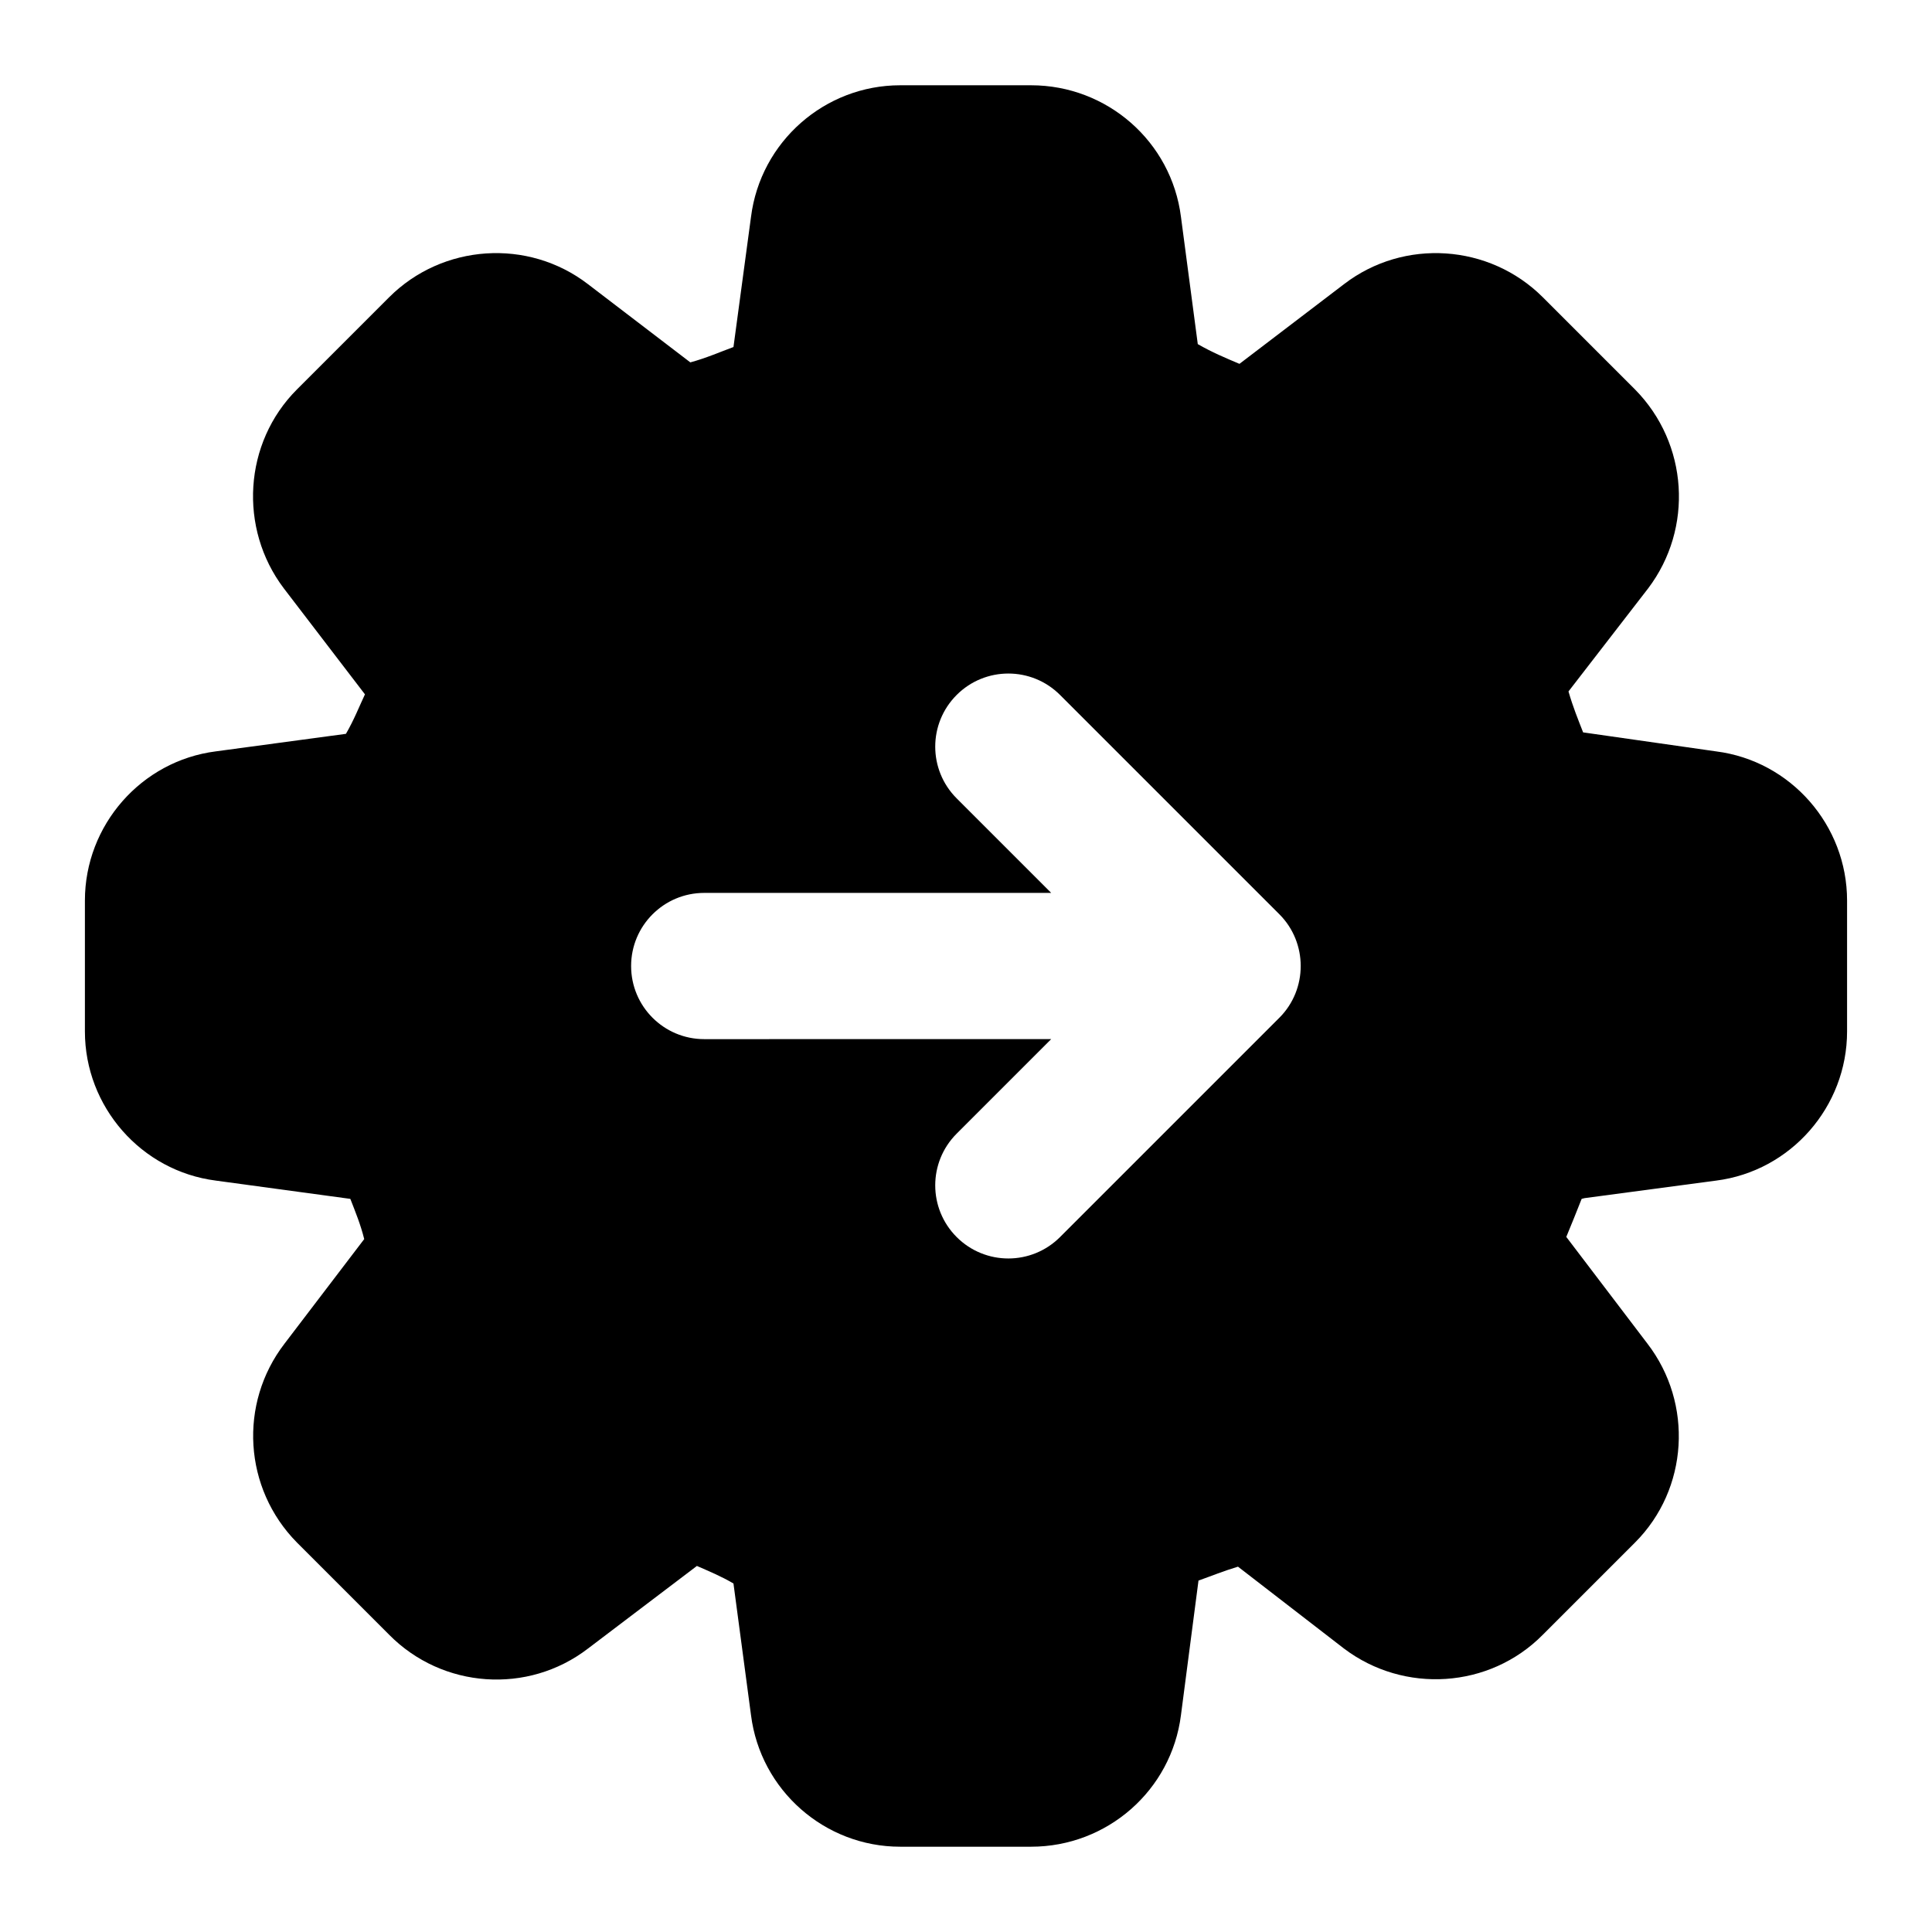
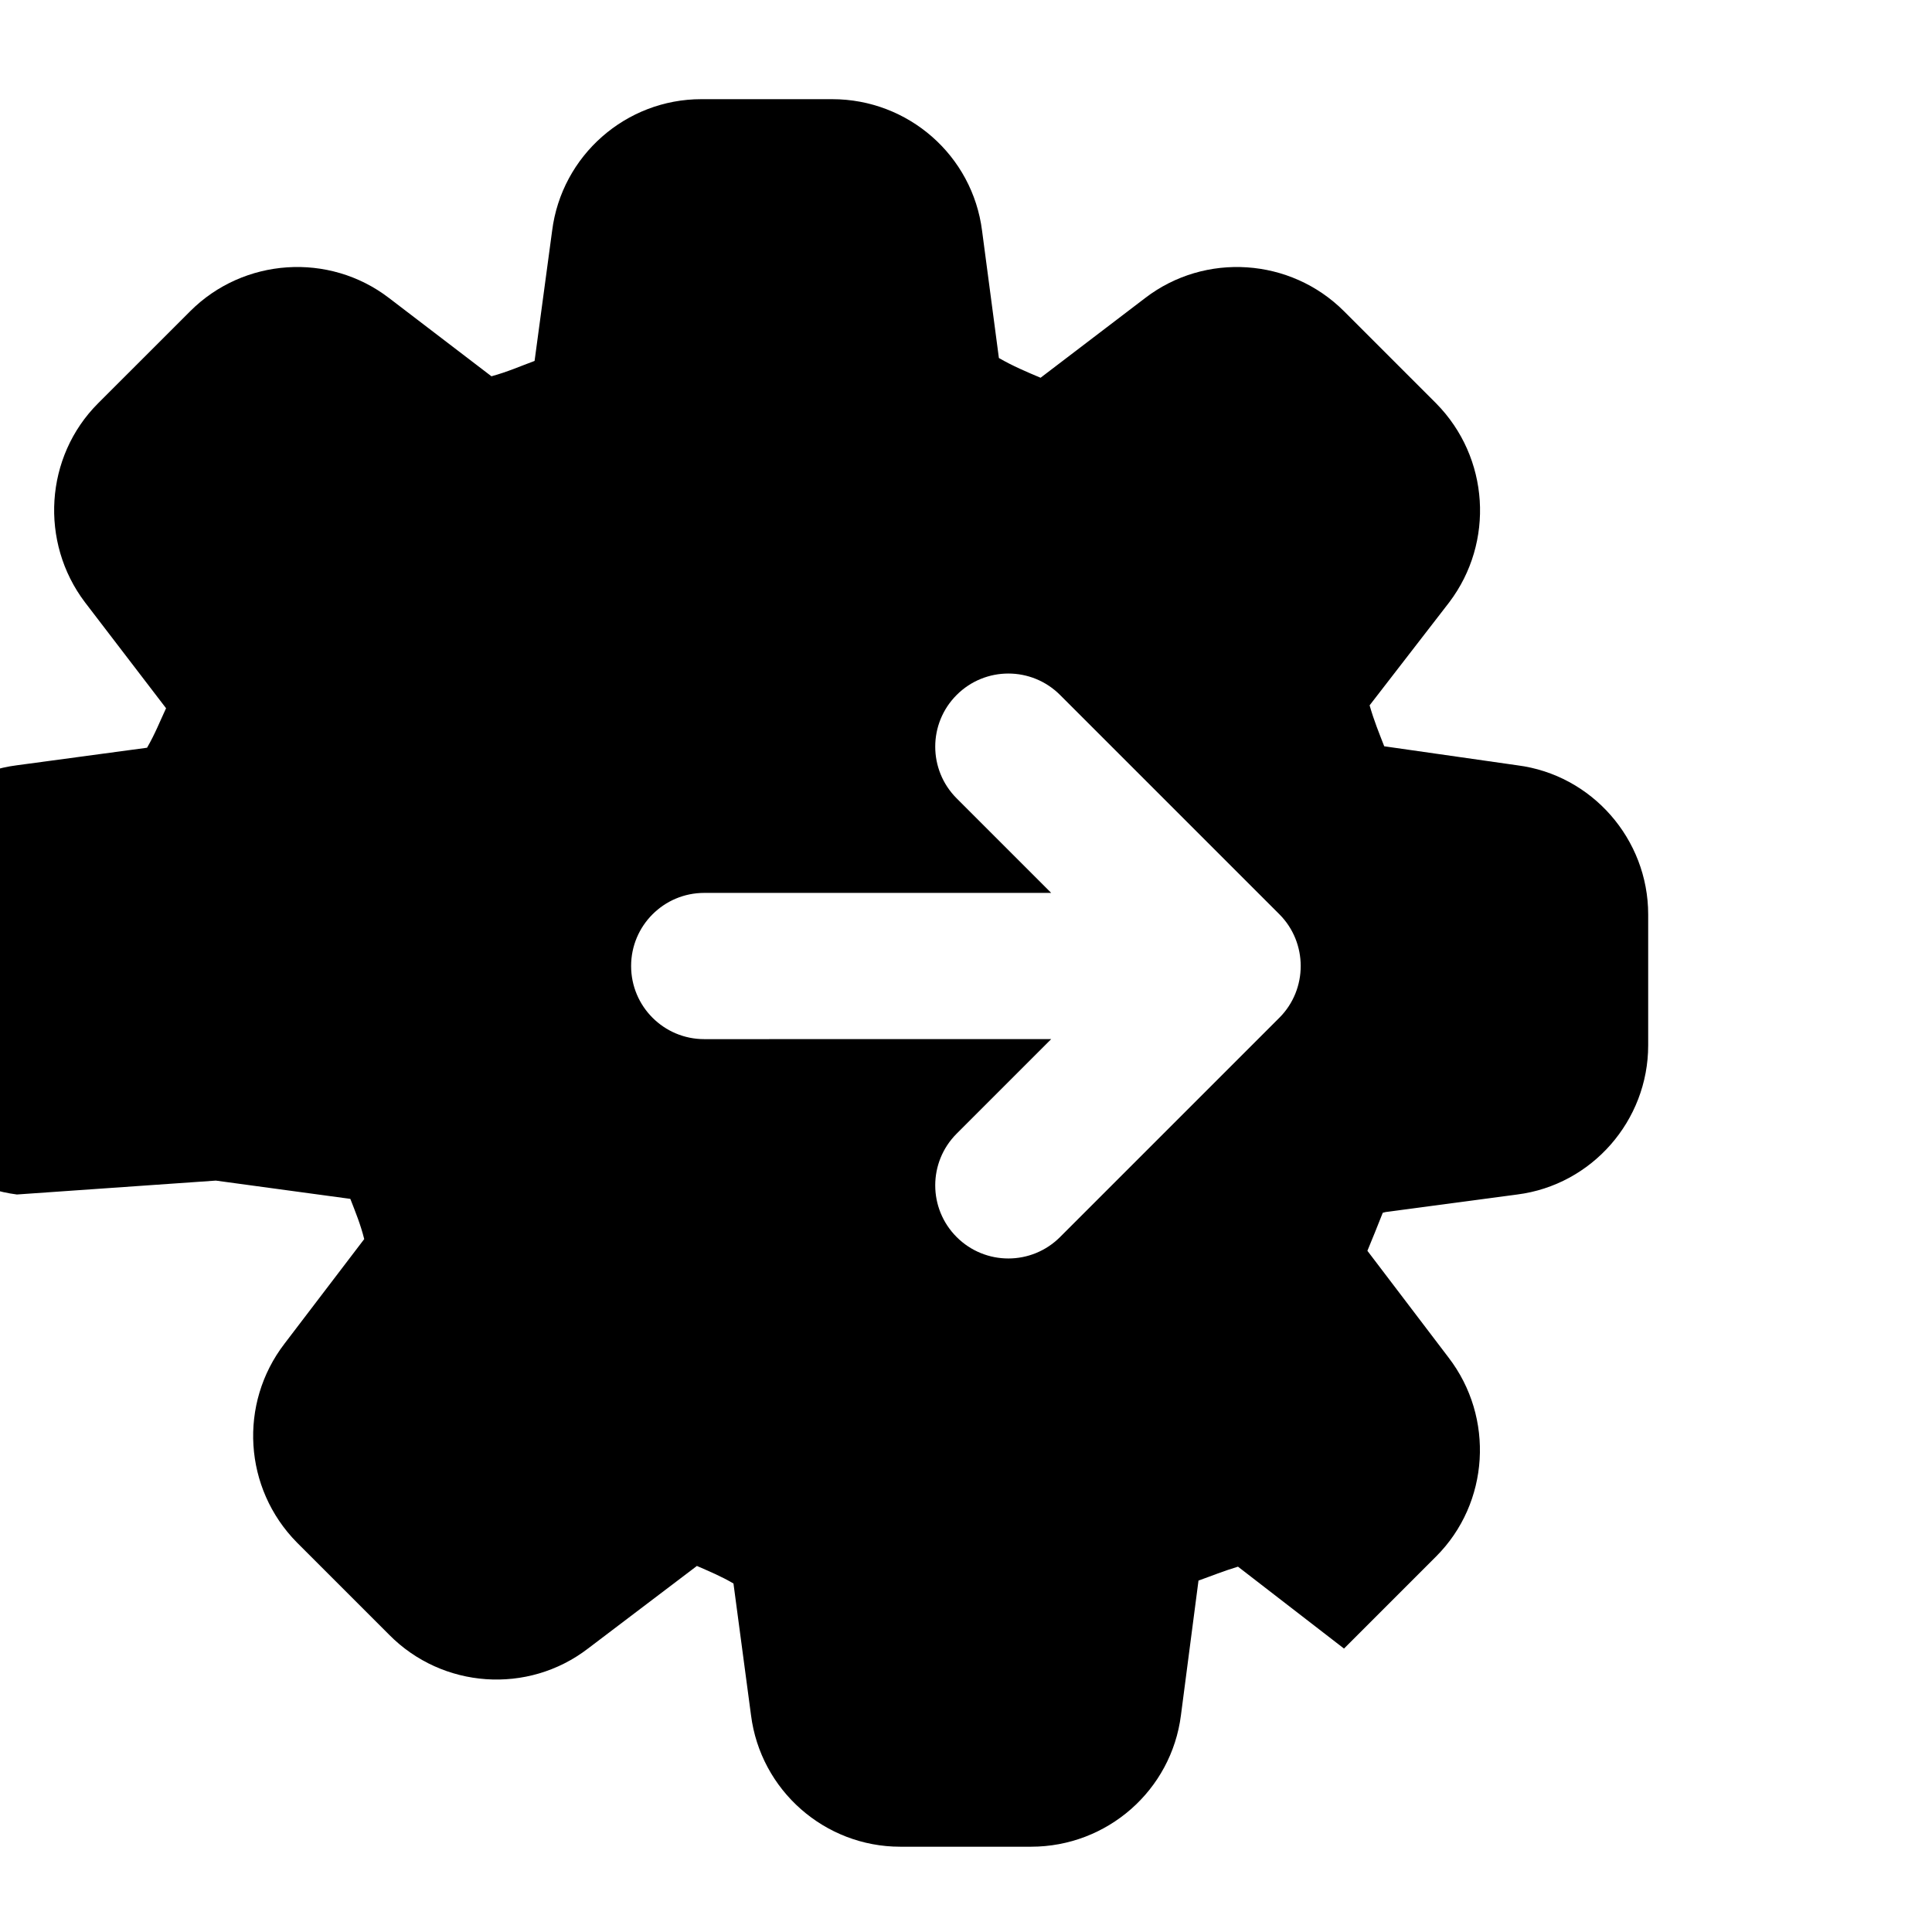
<svg xmlns="http://www.w3.org/2000/svg" fill="#000000" width="800px" height="800px" version="1.1" viewBox="144 144 512 512">
-   <path d="m201.19 456.87 35.652 4.844c1.359 3.488 2.715 6.781 3.68 10.656l-21.121 27.711c-12.211 15.891-10.852 38.367 3.293 52.707l24.414 24.414c14.145 14.34 36.816 15.891 52.707 3.684l28.871-21.895c3.102 1.355 6.394 2.715 9.688 4.648l4.648 34.879c2.523 19.961 19.57 34.879 39.531 34.879h34.688c20.152 0 37.203-14.918 39.723-34.879l4.648-35.652c3.293-1.164 6.586-2.519 10.465-3.684l28.098 21.703c15.891 12.016 38.562 10.656 52.707-3.684l24.414-24.414c14.145-14.145 15.504-36.816 3.293-52.707l-21.508-28.289c1.352-3.297 2.711-6.59 4.07-10.078l0.777-0.195 34.875-4.648c19.766-2.519 34.688-19.57 34.688-39.527v-34.688c0-19.957-14.922-37.012-34.688-39.527l-35.262-5.039c-1.355-3.488-2.715-6.785-3.875-10.852l21.117-27.32c12.016-15.891 10.66-38.367-3.488-52.707l-24.414-24.414c-14.141-14.148-36.812-15.699-52.703-3.492l-27.707 21.121c-3.684-1.551-7.367-3.102-11.047-5.231l-4.457-33.715c-2.523-19.961-19.57-34.879-39.723-34.879h-34.688c-19.961 0-37.008 14.918-39.531 34.879l-4.648 34.488c-3.68 1.355-7.168 2.906-11.43 4.07l-27.133-20.734c-15.891-12.207-38.559-10.656-52.703 3.488l-24.418 24.414c-14.145 14.148-15.504 36.82-3.484 52.707l21.508 28.098c-1.547 3.297-2.906 6.781-5.039 10.465l-34.488 4.648c-19.766 2.519-34.688 19.57-34.688 39.527v34.688c0 19.961 14.922 37.012 34.688 39.531zm129.44-76.242h91.949l-25.055-25.055c-7.57-7.57-7.57-19.832 0-27.402 7.57-7.57 19.832-7.57 27.402 0l58.121 58.117c7.527 7.531 7.555 19.867 0 27.426l-58.121 58.117c-7.57 7.57-19.832 7.57-27.402 0-7.57-7.57-7.57-19.832 0-27.402l25.055-25.055-91.949 0.008c-10.711 0-19.379-8.676-19.379-19.379 0.004-10.699 8.668-19.375 19.379-19.375z" />
+   <path d="m201.19 456.87 35.652 4.844c1.359 3.488 2.715 6.781 3.68 10.656l-21.121 27.711c-12.211 15.891-10.852 38.367 3.293 52.707l24.414 24.414c14.145 14.34 36.816 15.891 52.707 3.684l28.871-21.895c3.102 1.355 6.394 2.715 9.688 4.648l4.648 34.879c2.523 19.961 19.57 34.879 39.531 34.879h34.688c20.152 0 37.203-14.918 39.723-34.879l4.648-35.652c3.293-1.164 6.586-2.519 10.465-3.684l28.098 21.703l24.414-24.414c14.145-14.145 15.504-36.816 3.293-52.707l-21.508-28.289c1.352-3.297 2.711-6.59 4.07-10.078l0.777-0.195 34.875-4.648c19.766-2.519 34.688-19.57 34.688-39.527v-34.688c0-19.957-14.922-37.012-34.688-39.527l-35.262-5.039c-1.355-3.488-2.715-6.785-3.875-10.852l21.117-27.32c12.016-15.891 10.66-38.367-3.488-52.707l-24.414-24.414c-14.141-14.148-36.812-15.699-52.703-3.492l-27.707 21.121c-3.684-1.551-7.367-3.102-11.047-5.231l-4.457-33.715c-2.523-19.961-19.57-34.879-39.723-34.879h-34.688c-19.961 0-37.008 14.918-39.531 34.879l-4.648 34.488c-3.68 1.355-7.168 2.906-11.43 4.07l-27.133-20.734c-15.891-12.207-38.559-10.656-52.703 3.488l-24.418 24.414c-14.145 14.148-15.504 36.82-3.484 52.707l21.508 28.098c-1.547 3.297-2.906 6.781-5.039 10.465l-34.488 4.648c-19.766 2.519-34.688 19.57-34.688 39.527v34.688c0 19.961 14.922 37.012 34.688 39.531zm129.44-76.242h91.949l-25.055-25.055c-7.57-7.57-7.57-19.832 0-27.402 7.57-7.57 19.832-7.57 27.402 0l58.121 58.117c7.527 7.531 7.555 19.867 0 27.426l-58.121 58.117c-7.57 7.57-19.832 7.57-27.402 0-7.57-7.57-7.57-19.832 0-27.402l25.055-25.055-91.949 0.008c-10.711 0-19.379-8.676-19.379-19.379 0.004-10.699 8.668-19.375 19.379-19.375z" />
</svg>